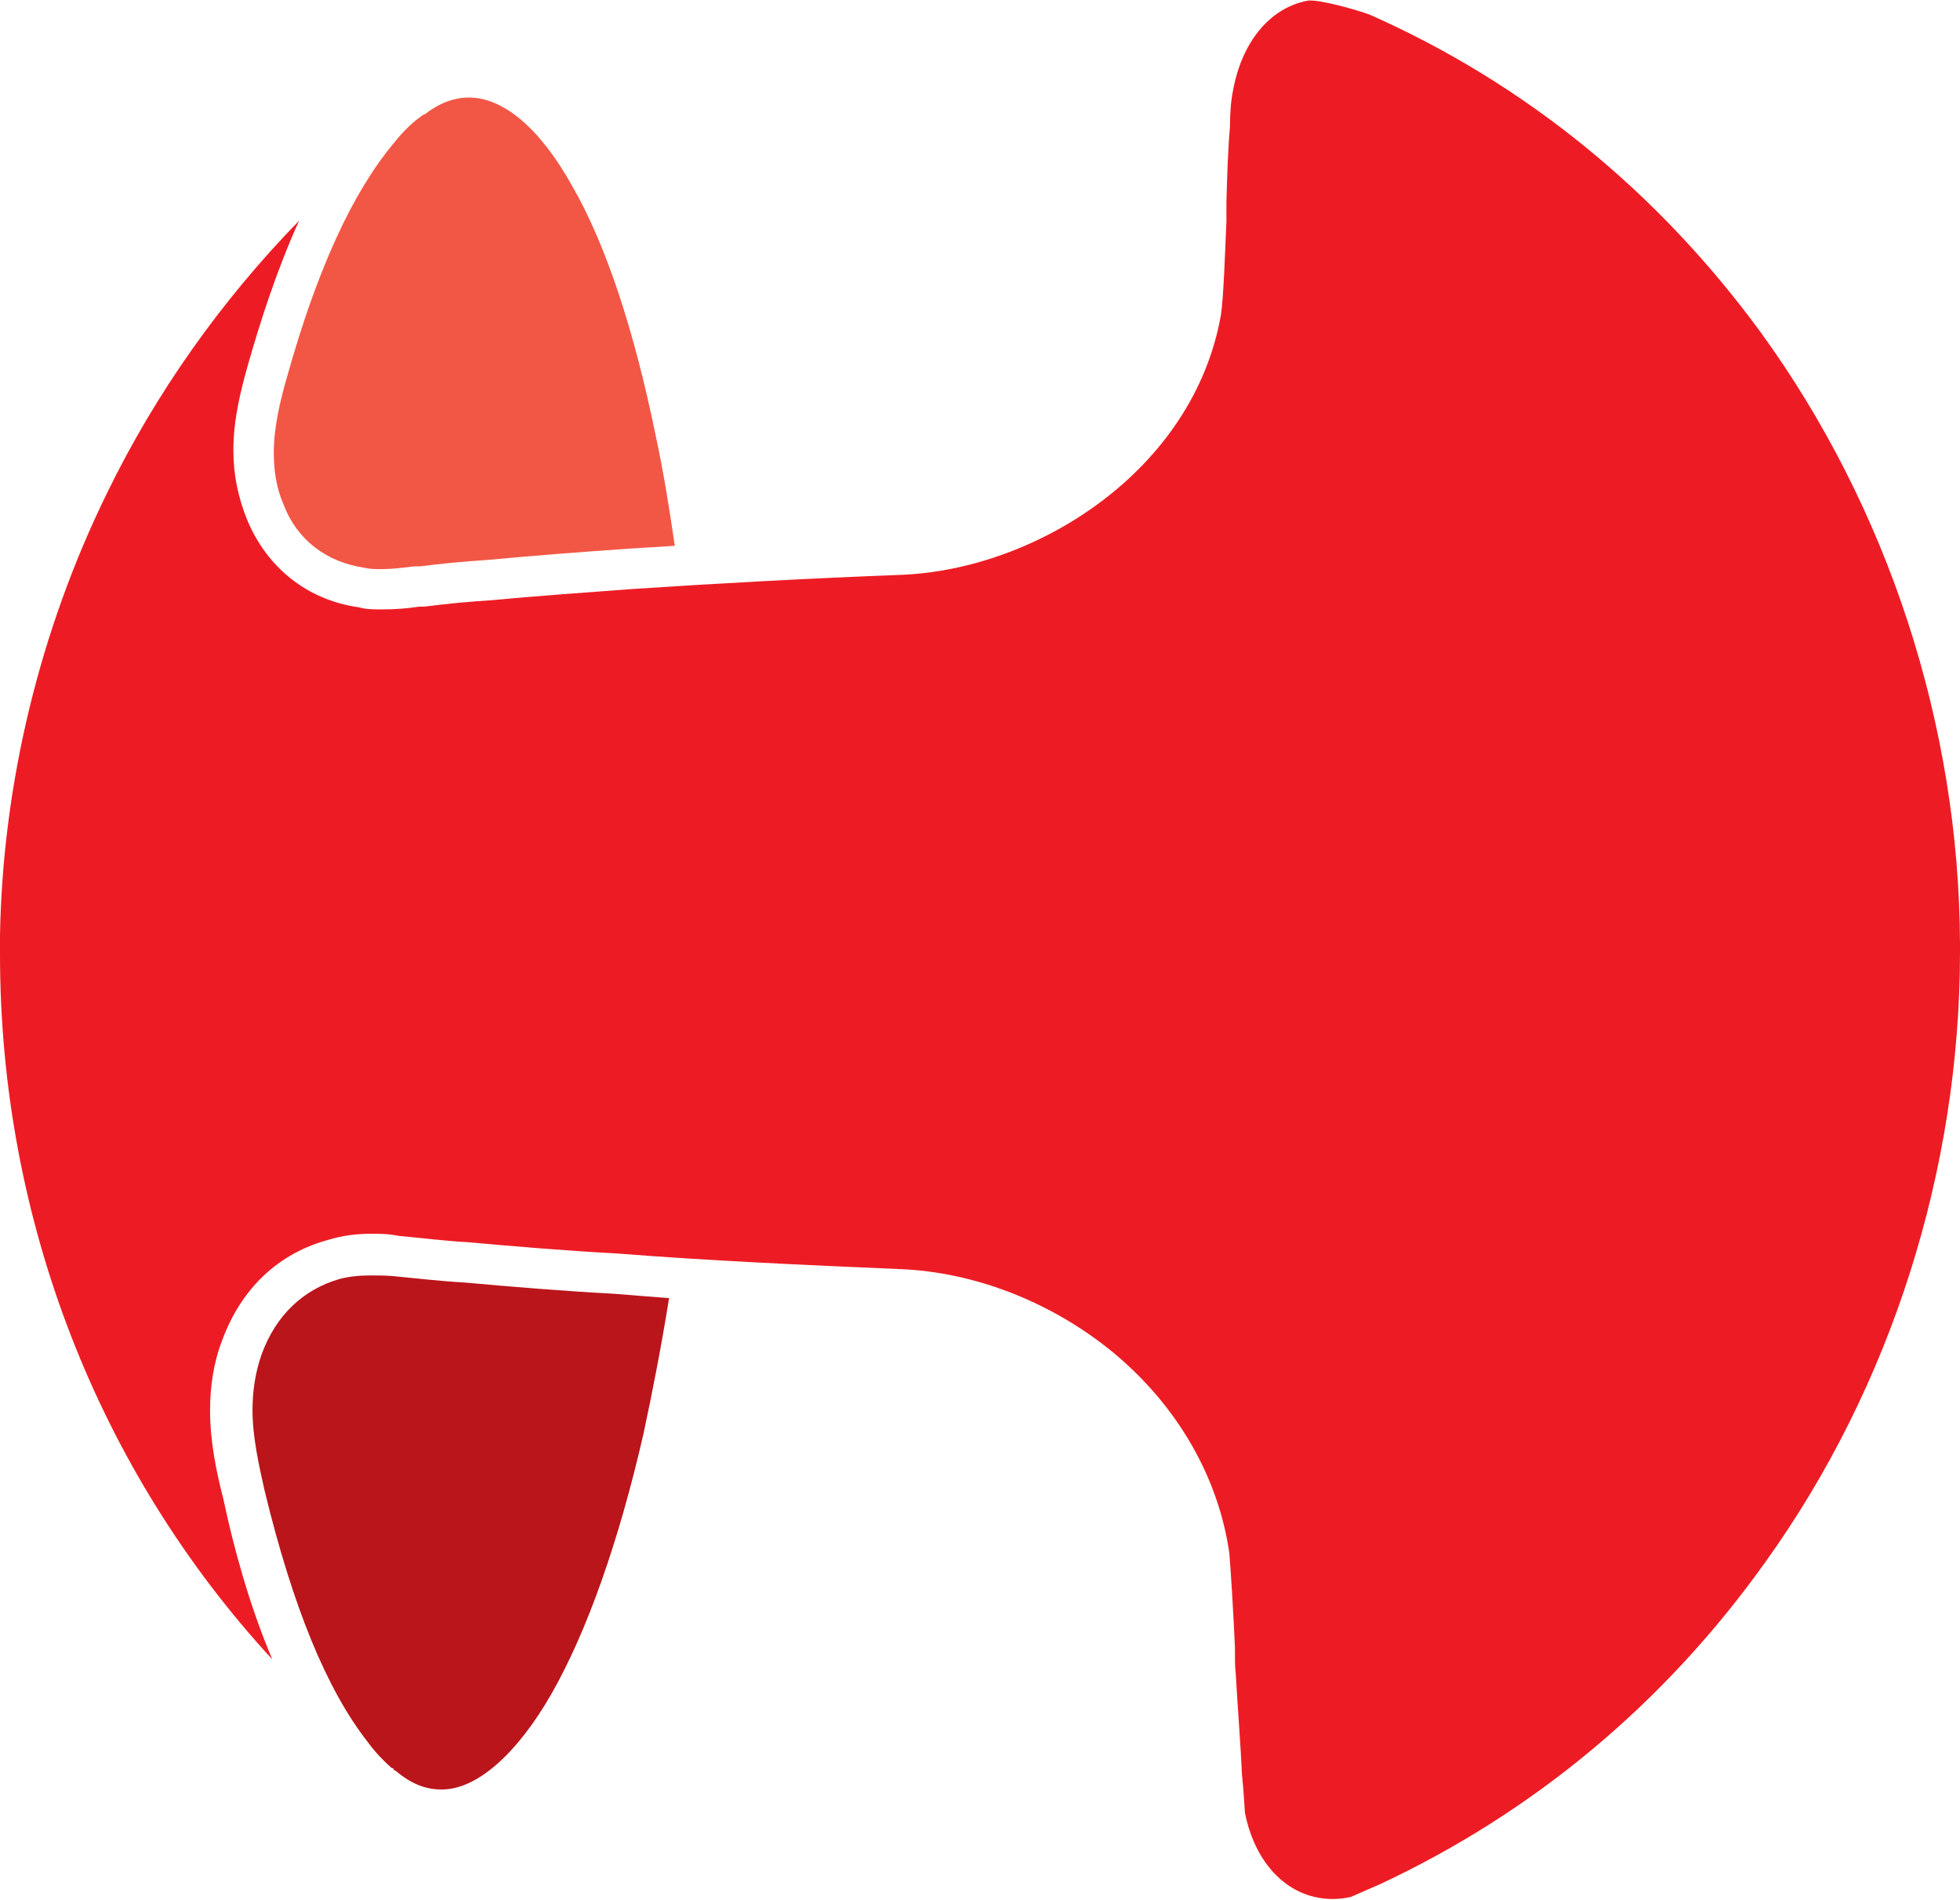
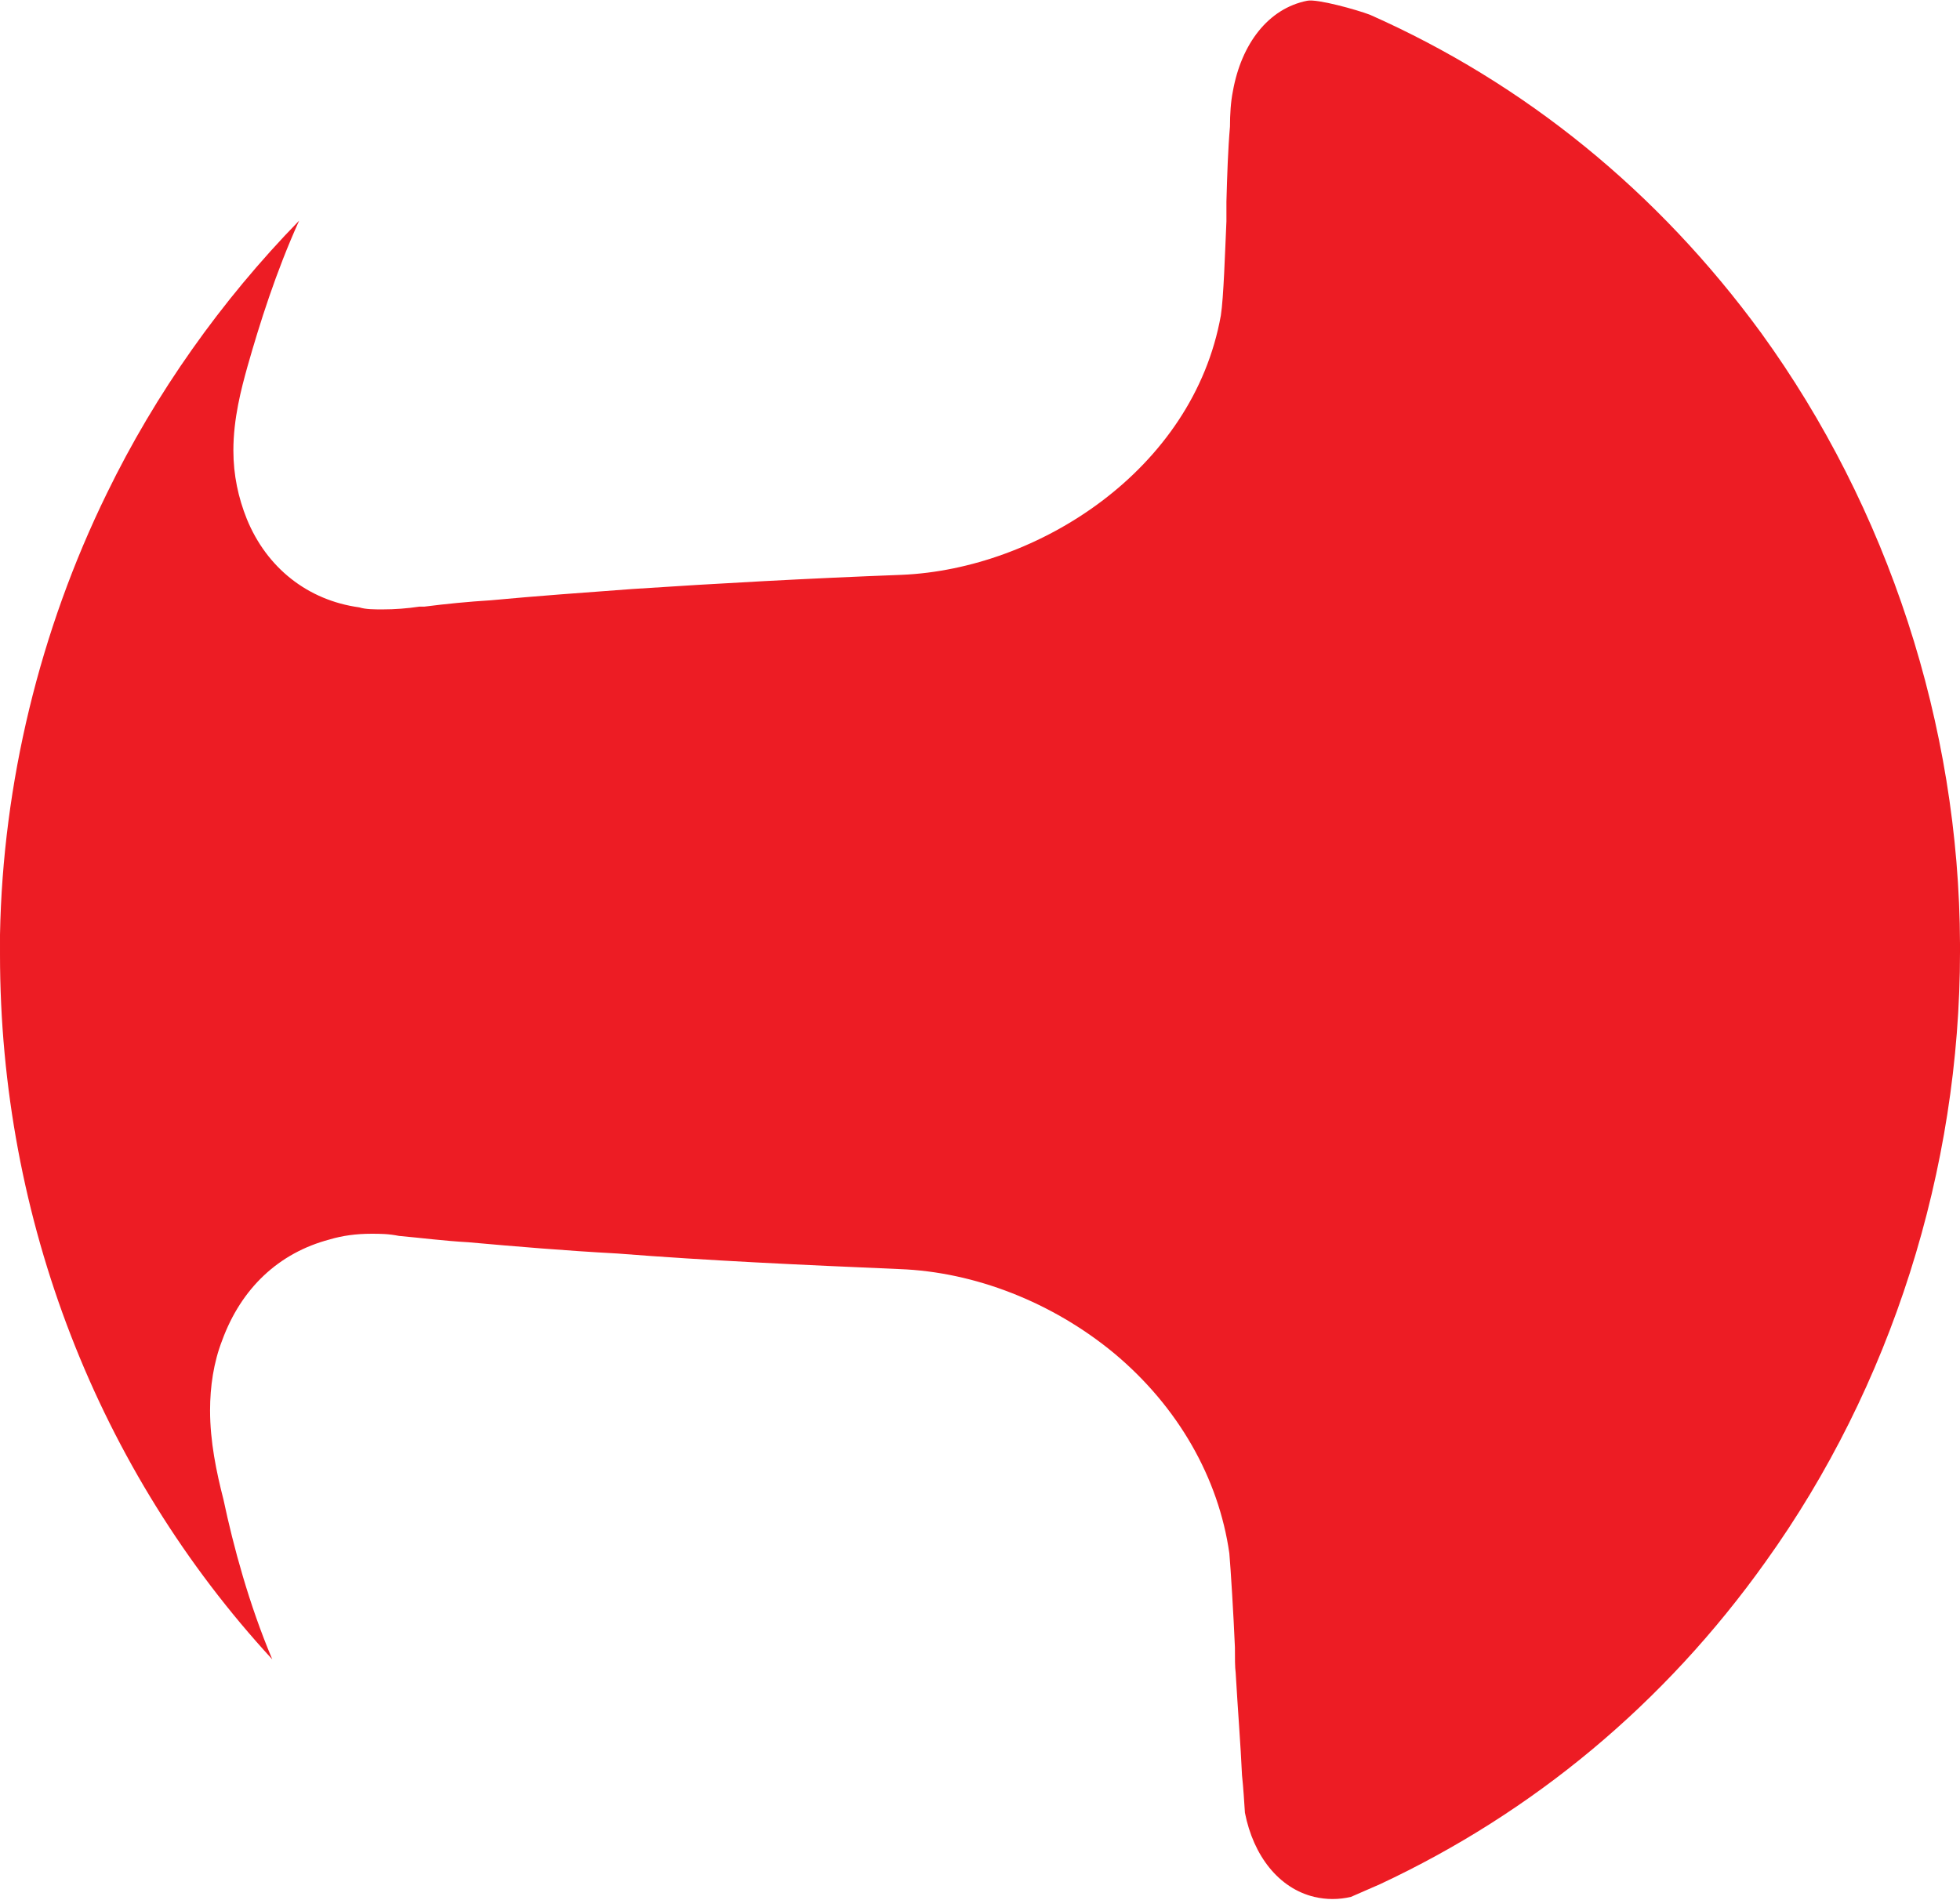
<svg xmlns="http://www.w3.org/2000/svg" version="1.2" viewBox="0 0 1547 1500" width="1547" height="1500">
  <title>HAVELLS</title>
  <style>
		.s0 { fill: #f25746 } 
		.s1 { fill: #ba151b } 
		.s2 { fill: #ed1c24 } 
	</style>
  <g id="g12">
    <g id="g5436">
      <g>
-         <path id="path608" class="s0" d="m301.5 449.3c-5.1 0-9.5 0-14-1.1-29.6-4.4-53-21.8-63.6-49.7-5.6-12.8-7.8-26.2-7.8-41.3 0-20.6 5.5-42.4 10-58 24-86.5 52.5-147.9 84.9-186.4 6.1-7.8 12.8-14.5 19.5-19.6l2.2-1.6c0 0 1.1-1.2 2.3-1.2q17.3-13.4 35.1-13.4c27.4 0 56.4 24.6 81.5 69.8 26.8 46.3 49.2 115 65.9 197 6.2 28.5 10.6 56.4 15.1 87.1q-17.9 1.1-35.7 2.2c-40.2 2.8-76.5 5.6-112.8 9-17.3 1.1-35.2 2.8-52.5 5h-4.5c-8.9 1.1-17.8 2.2-25.6 2.2z" />
-         <path id="path612" class="s1" d="m347.8 1412.7c-11.7 0-23.4-4.5-35.2-14.5l-1.1-0.6h-0.5l-0.6-1.6c0 0-1.1 0-1.7-0.6-5.6-5-12.3-11.7-18.4-20.1-32.4-41.3-59.2-106.6-81.5-198.7-4.5-20.1-9.5-42.4-9.5-63.1 0-15.6 2.2-30.1 7.3-44.6 11.1-30.2 32.3-50.8 61.4-59.2 8.3-2.2 16.2-2.8 25.1-2.8 6.1 0 11.2 0 17.9 0.6 17.8 1.7 36.2 3.9 55.8 5 37.4 3.4 77.6 6.7 118.3 8.9 14 1.2 29.1 2.3 43 3.4-6.1 37.9-12.8 72.5-20.1 106.6-19.5 85.4-44.6 156.3-72.5 205.4-27.4 48-59.2 75.9-86.6 75.9" />
        <path id="path616" class="s2" d="m1547 745.2c-0.6-173.1-57-344.4-156.9-482.3-81.5-111.6-186.5-197-308.7-251.2-10.1-3.9-41.9-12.8-49.7-11.1-30.7 6.1-51.9 34-58.6 71.4-1.7 8.4-2.3 18.4-2.3 27.9-1.6 18.5-2.2 38-2.8 59.2q0 5.6 0 15.6c-1.1 24-2.2 60.3-4.4 74.3-21.8 122.2-144.6 200.3-251.8 204.8-73.7 2.8-144.6 6.7-212.7 11.2-38 2.8-75.4 5.5-111.7 8.9-17.8 1.1-35.1 2.8-52.4 5h-3.9q-14.6 2.2-29.1 2.2c-6.7 0-13.4 0-18.4-1.6-40.8-5.6-73.1-31.3-88.8-69.8-6.7-16.7-10.6-34.6-10.6-54.1 0-25.2 6.2-48.6 11.2-66.5 9.5-33.4 22.3-74.2 40.7-114.9-61.4 63-113.3 136.2-151.8 215.4-53 108.3-82.1 228.9-84.3 348.3v15.6c0 209.3 77.6 407.5 214.9 556.5-18.4-43.5-30.7-89.3-38.5-126.1-5.6-21.8-10.6-45.8-10.6-70.4 0-18.9 2.8-37.9 9.5-55.2 15.1-41.3 44.7-69.2 84.9-79.8q15-4.5 32.9-4.5c6.7 0 13.4 0 21.8 1.7 17.8 1.6 35.1 3.9 54.7 5 36.8 3.3 77 6.7 117.8 8.9 70.9 5.6 145.7 9 222.7 12.3 59.2 2.2 120.6 26.2 169.2 66.4 50.8 42.4 82.6 98.8 91 158 1.1 12.8 3.3 48 4.4 74.2 0 8.9 0 15.6 0.6 20.1 1.7 29.6 3.9 56.4 5 80.9 1.1 10.1 1.7 20.7 2.3 29.6 6.7 34.1 26.8 59.7 54.7 66.4q14.5 3.4 29 0c7.3-3.3 15.6-6.7 22.9-10 120.6-56.4 224.4-142.3 304.3-254.5 99.3-138.4 153.5-309.8 153.5-481.7v-4.5z" />
      </g>
    </g>
  </g>
</svg>